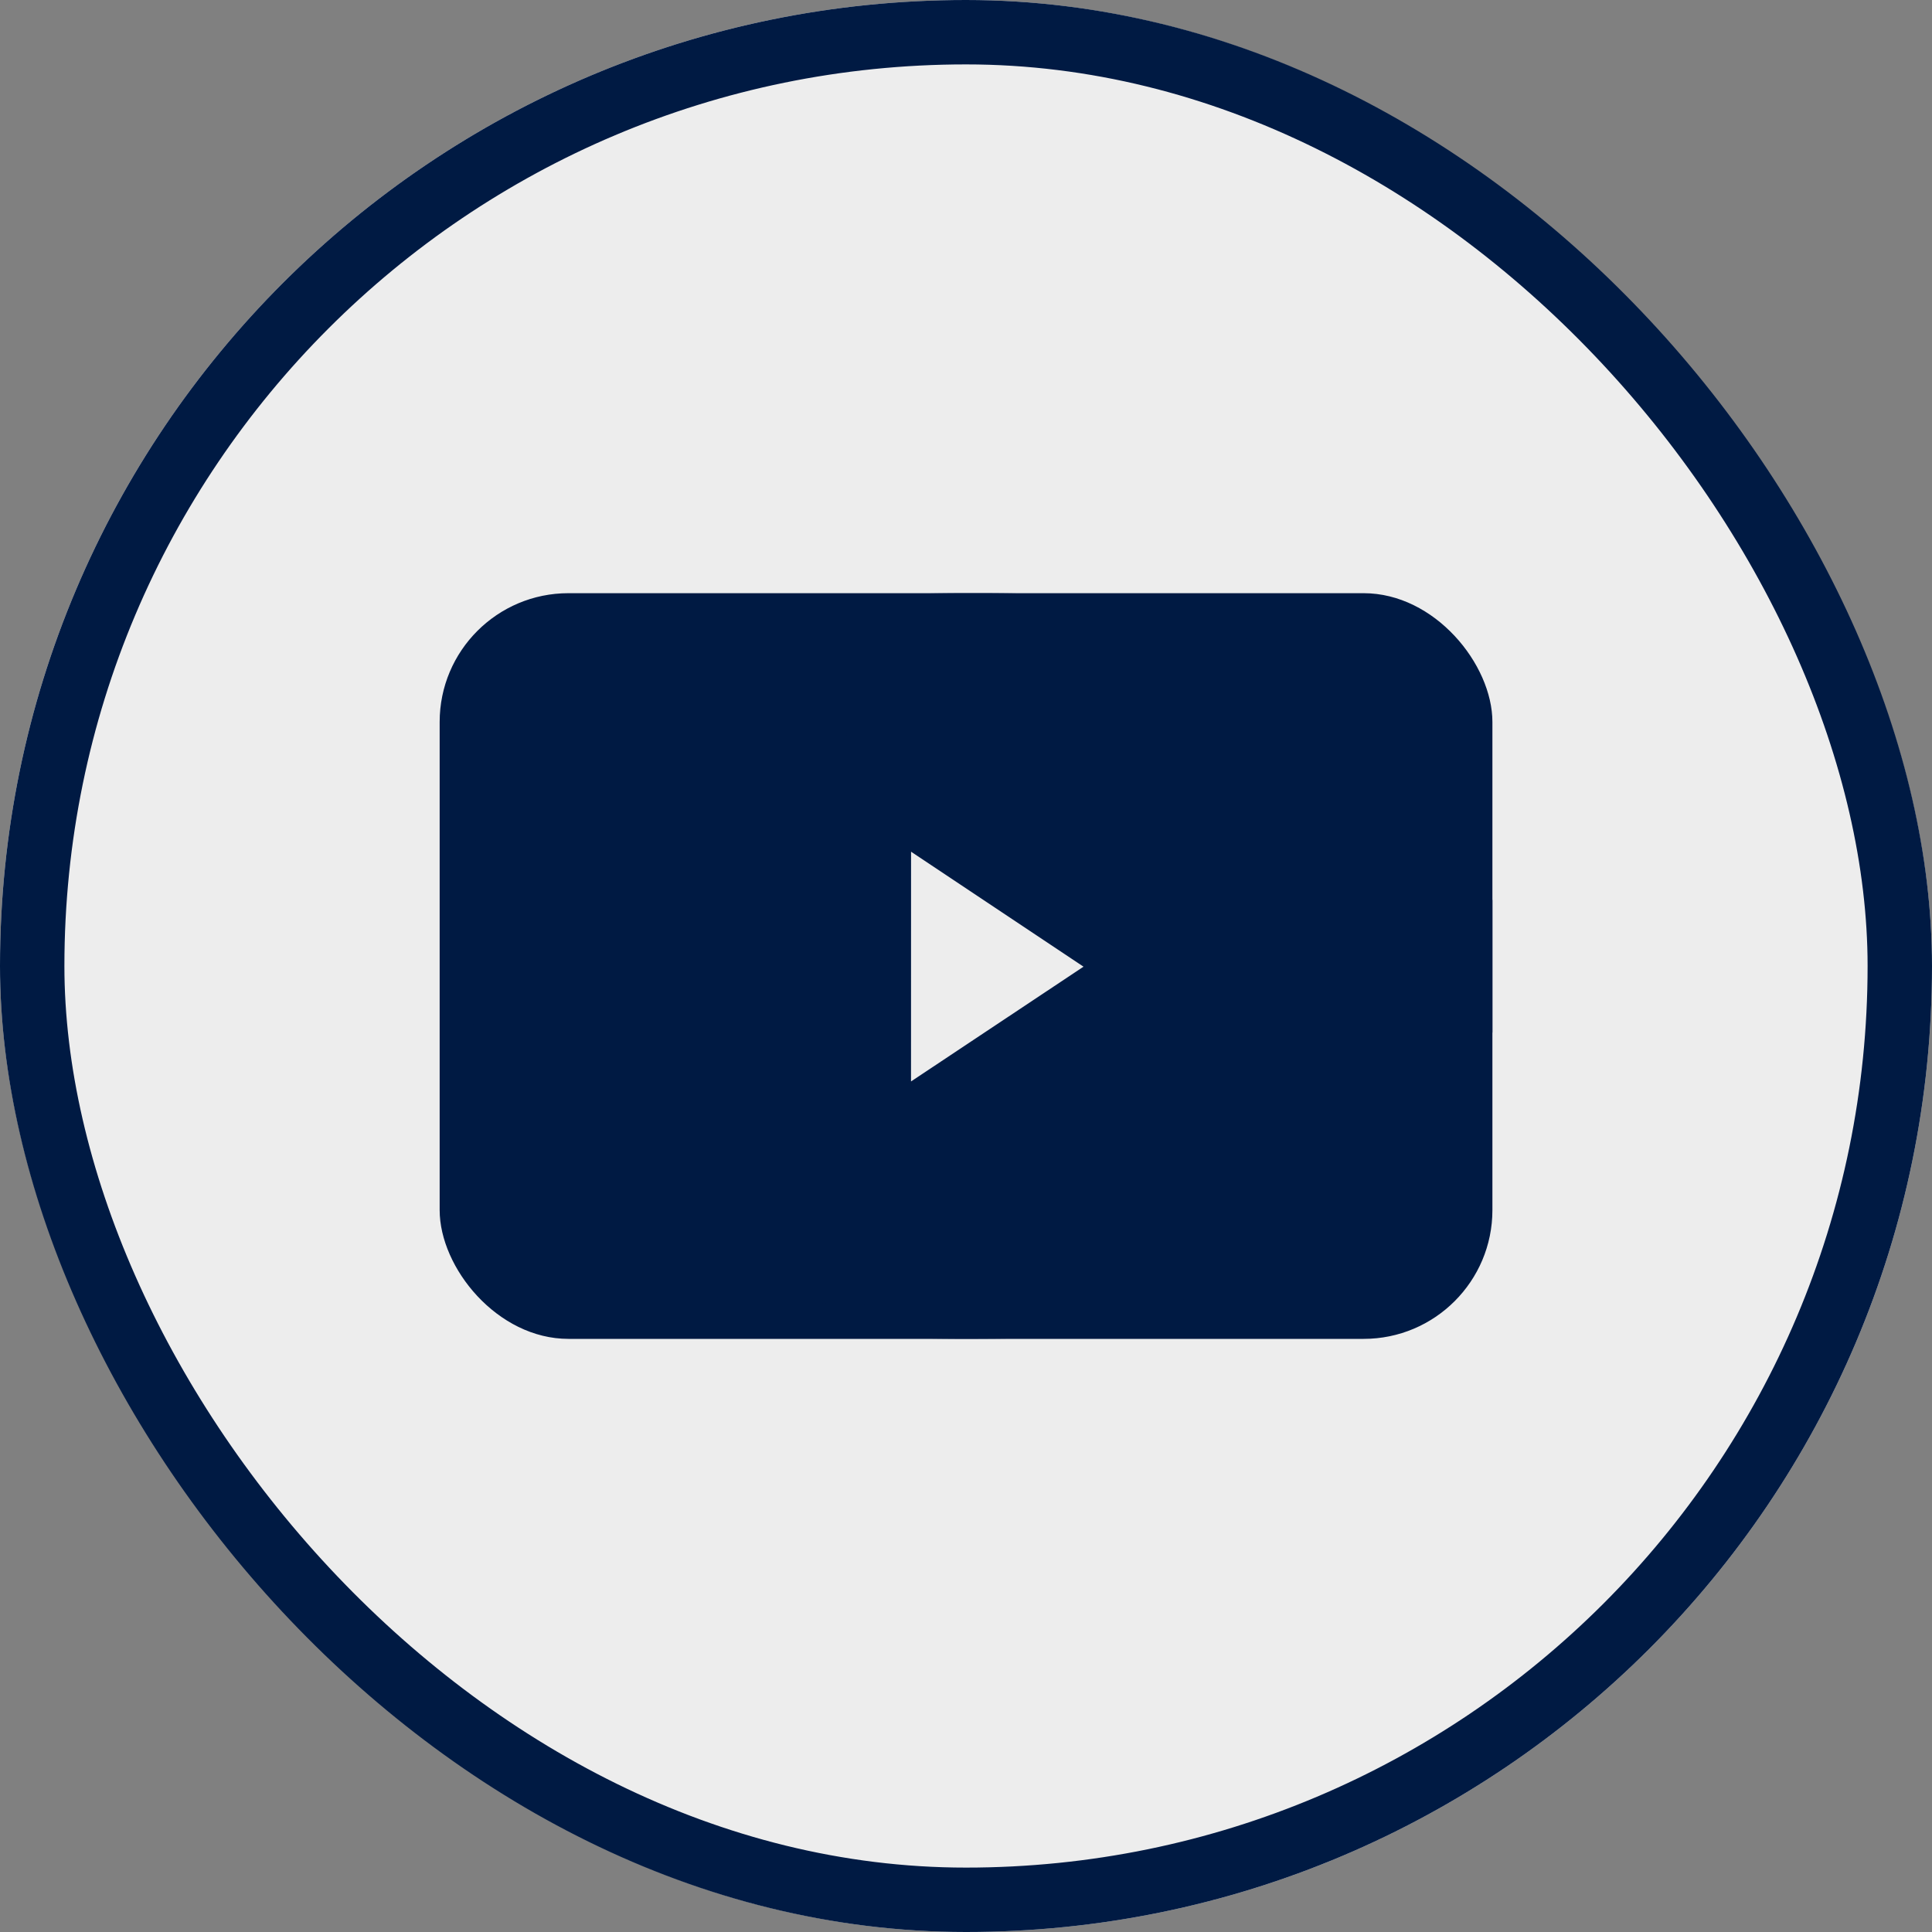
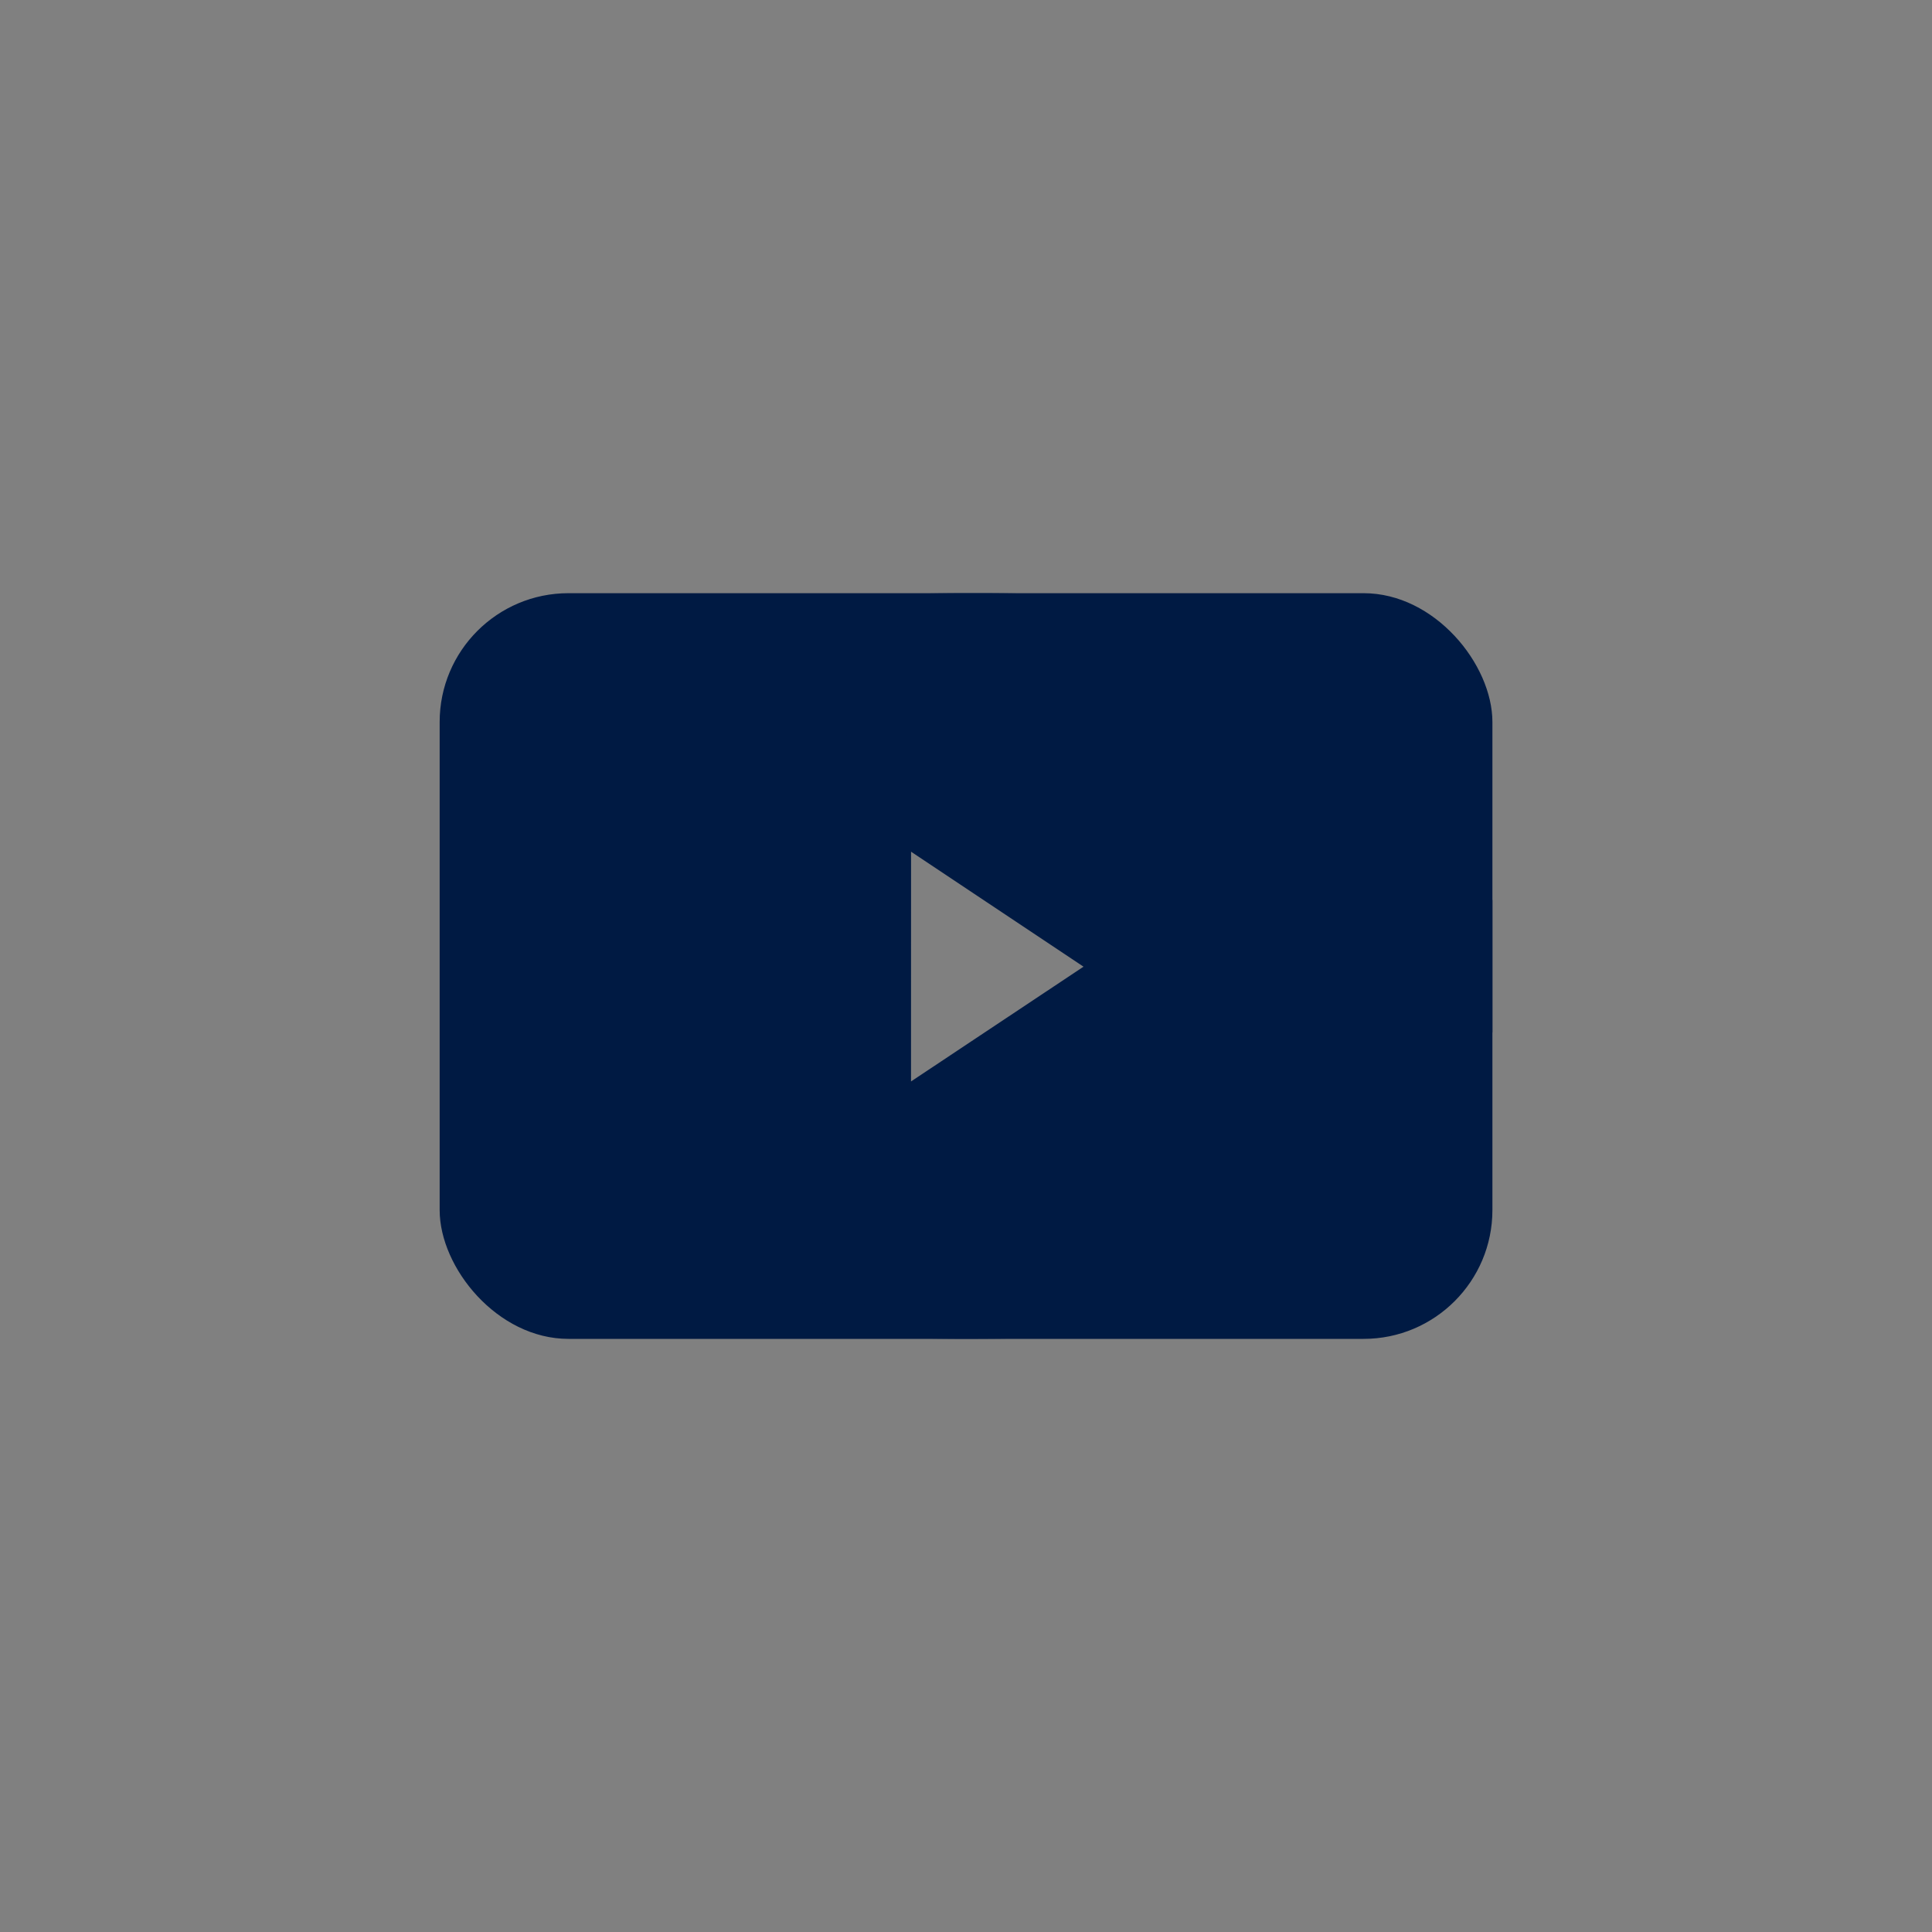
<svg xmlns="http://www.w3.org/2000/svg" width="30" height="30" viewBox="0 0 30 30">
  <rect x="0" y="0" width="30" height="30" fill="#808080" stroke="none" />
  <defs>
    <clipPath id="clip-path">
      <rect id="Rectangle_151541" data-name="Rectangle 151541" width="16.347" height="11.579" rx="2" fill="#001a43" stroke="#001a43" stroke-width="1" />
    </clipPath>
  </defs>
  <g id="Group_185527" data-name="Group 185527" transform="translate(-768 -6279.953)">
    <g id="Rectangle_1004" data-name="Rectangle 1004" transform="translate(768 6279.953)" fill="#ededed" stroke="#001a43" stroke-width="1">
-       <rect width="30" height="30" rx="15" stroke="none" />
-       <rect x="0.5" y="0.5" width="29" height="29" rx="14.5" fill="none" />
-     </g>
+       </g>
    <g id="Group_185529" data-name="Group 185529" transform="translate(774.827 6289.164)">
      <g id="Group_185528" data-name="Group 185528" transform="translate(0 0)" clip-path="url(#clip-path)">
        <path id="Path_185734" data-name="Path 185734" d="M16.347,4.773V6.816c-.008.052-.021.1-.025.155-.066.885-.126,1.771-.2,2.655A1.813,1.813,0,0,1,14.6,11.188c-.672.07-1.343.14-2.015.2-1.505.137-3.014.191-4.526.189A56.64,56.64,0,0,1,1.823,11.2,1.829,1.829,0,0,1,.234,9.67C.138,8.66.059,7.647.019,6.633a31.286,31.286,0,0,1,.208-4.7A1.818,1.818,0,0,1,1.76.4C3.089.286,4.418.159,5.749.075A42.838,42.838,0,0,1,11.219.1c1.114.072,2.224.2,3.336.3a1.8,1.8,0,0,1,1.565,1.533c.081.874.134,1.749.2,2.624.006.073.018.146.028.219M6.819,8.515,10.9,5.8l-4.08-2.72Z" transform="translate(0 0)" fill="#001a43" stroke="#001a43" stroke-width="1" />
      </g>
    </g>
  </g>
</svg>